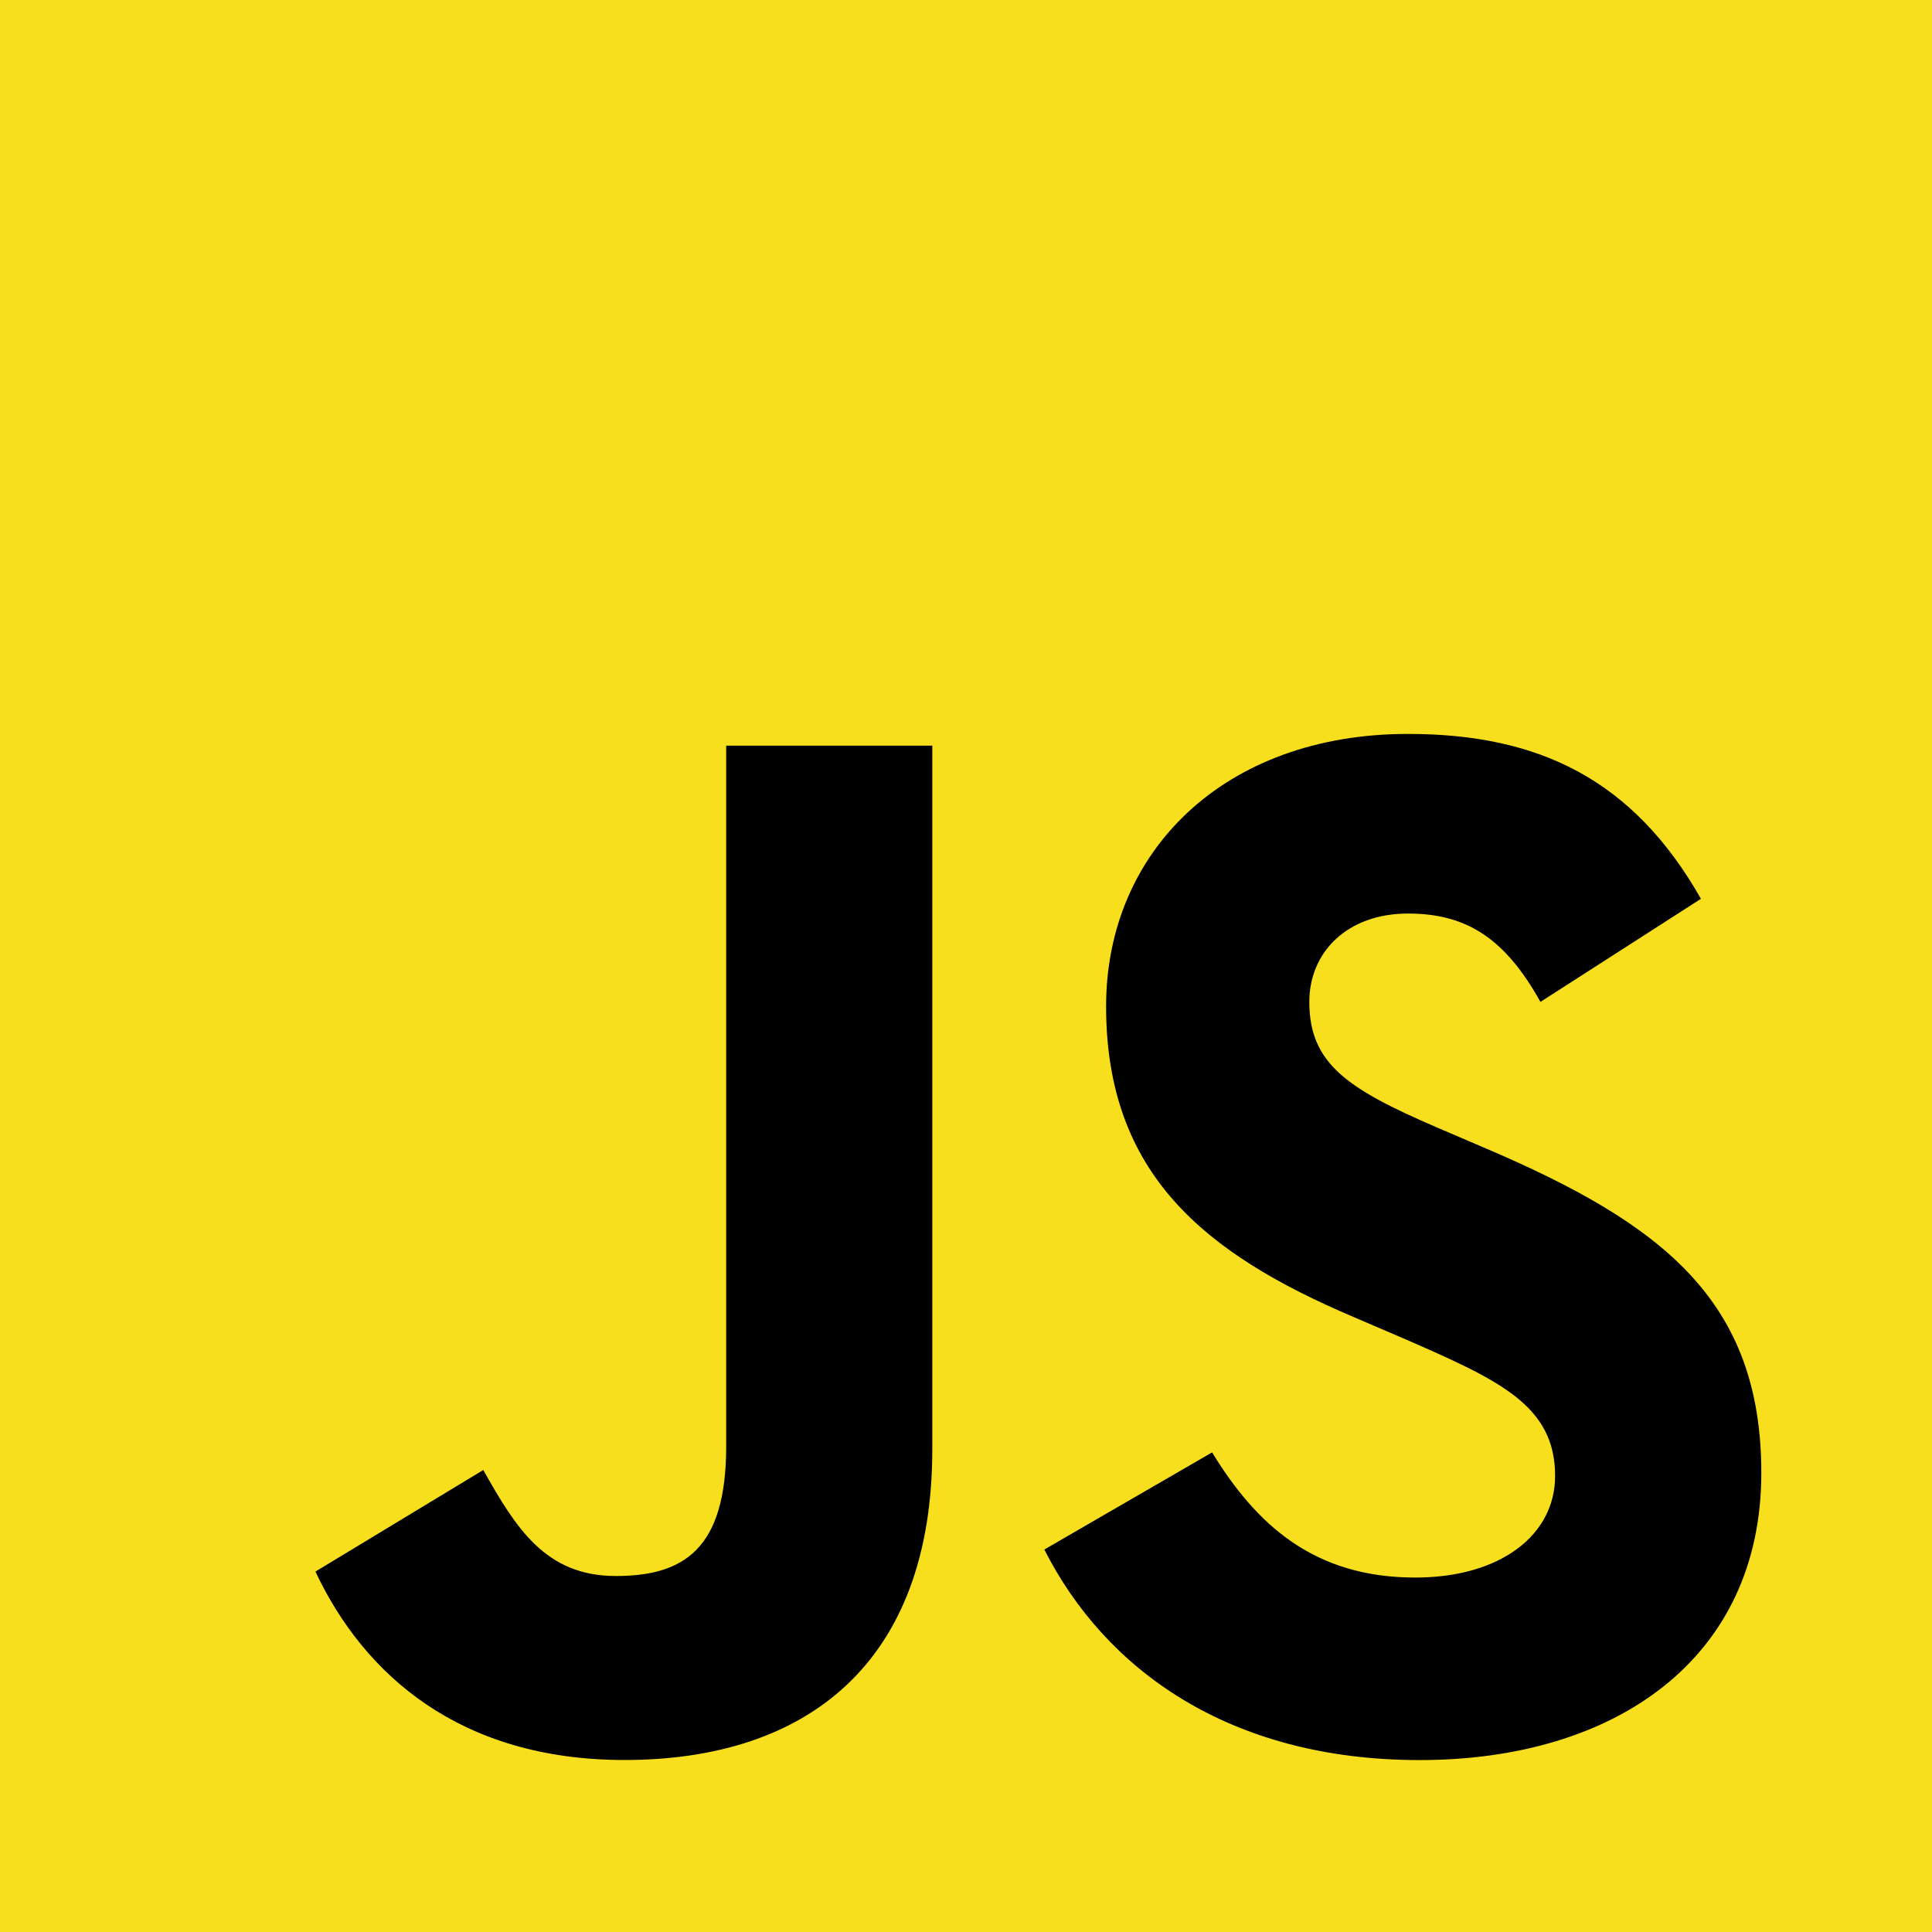
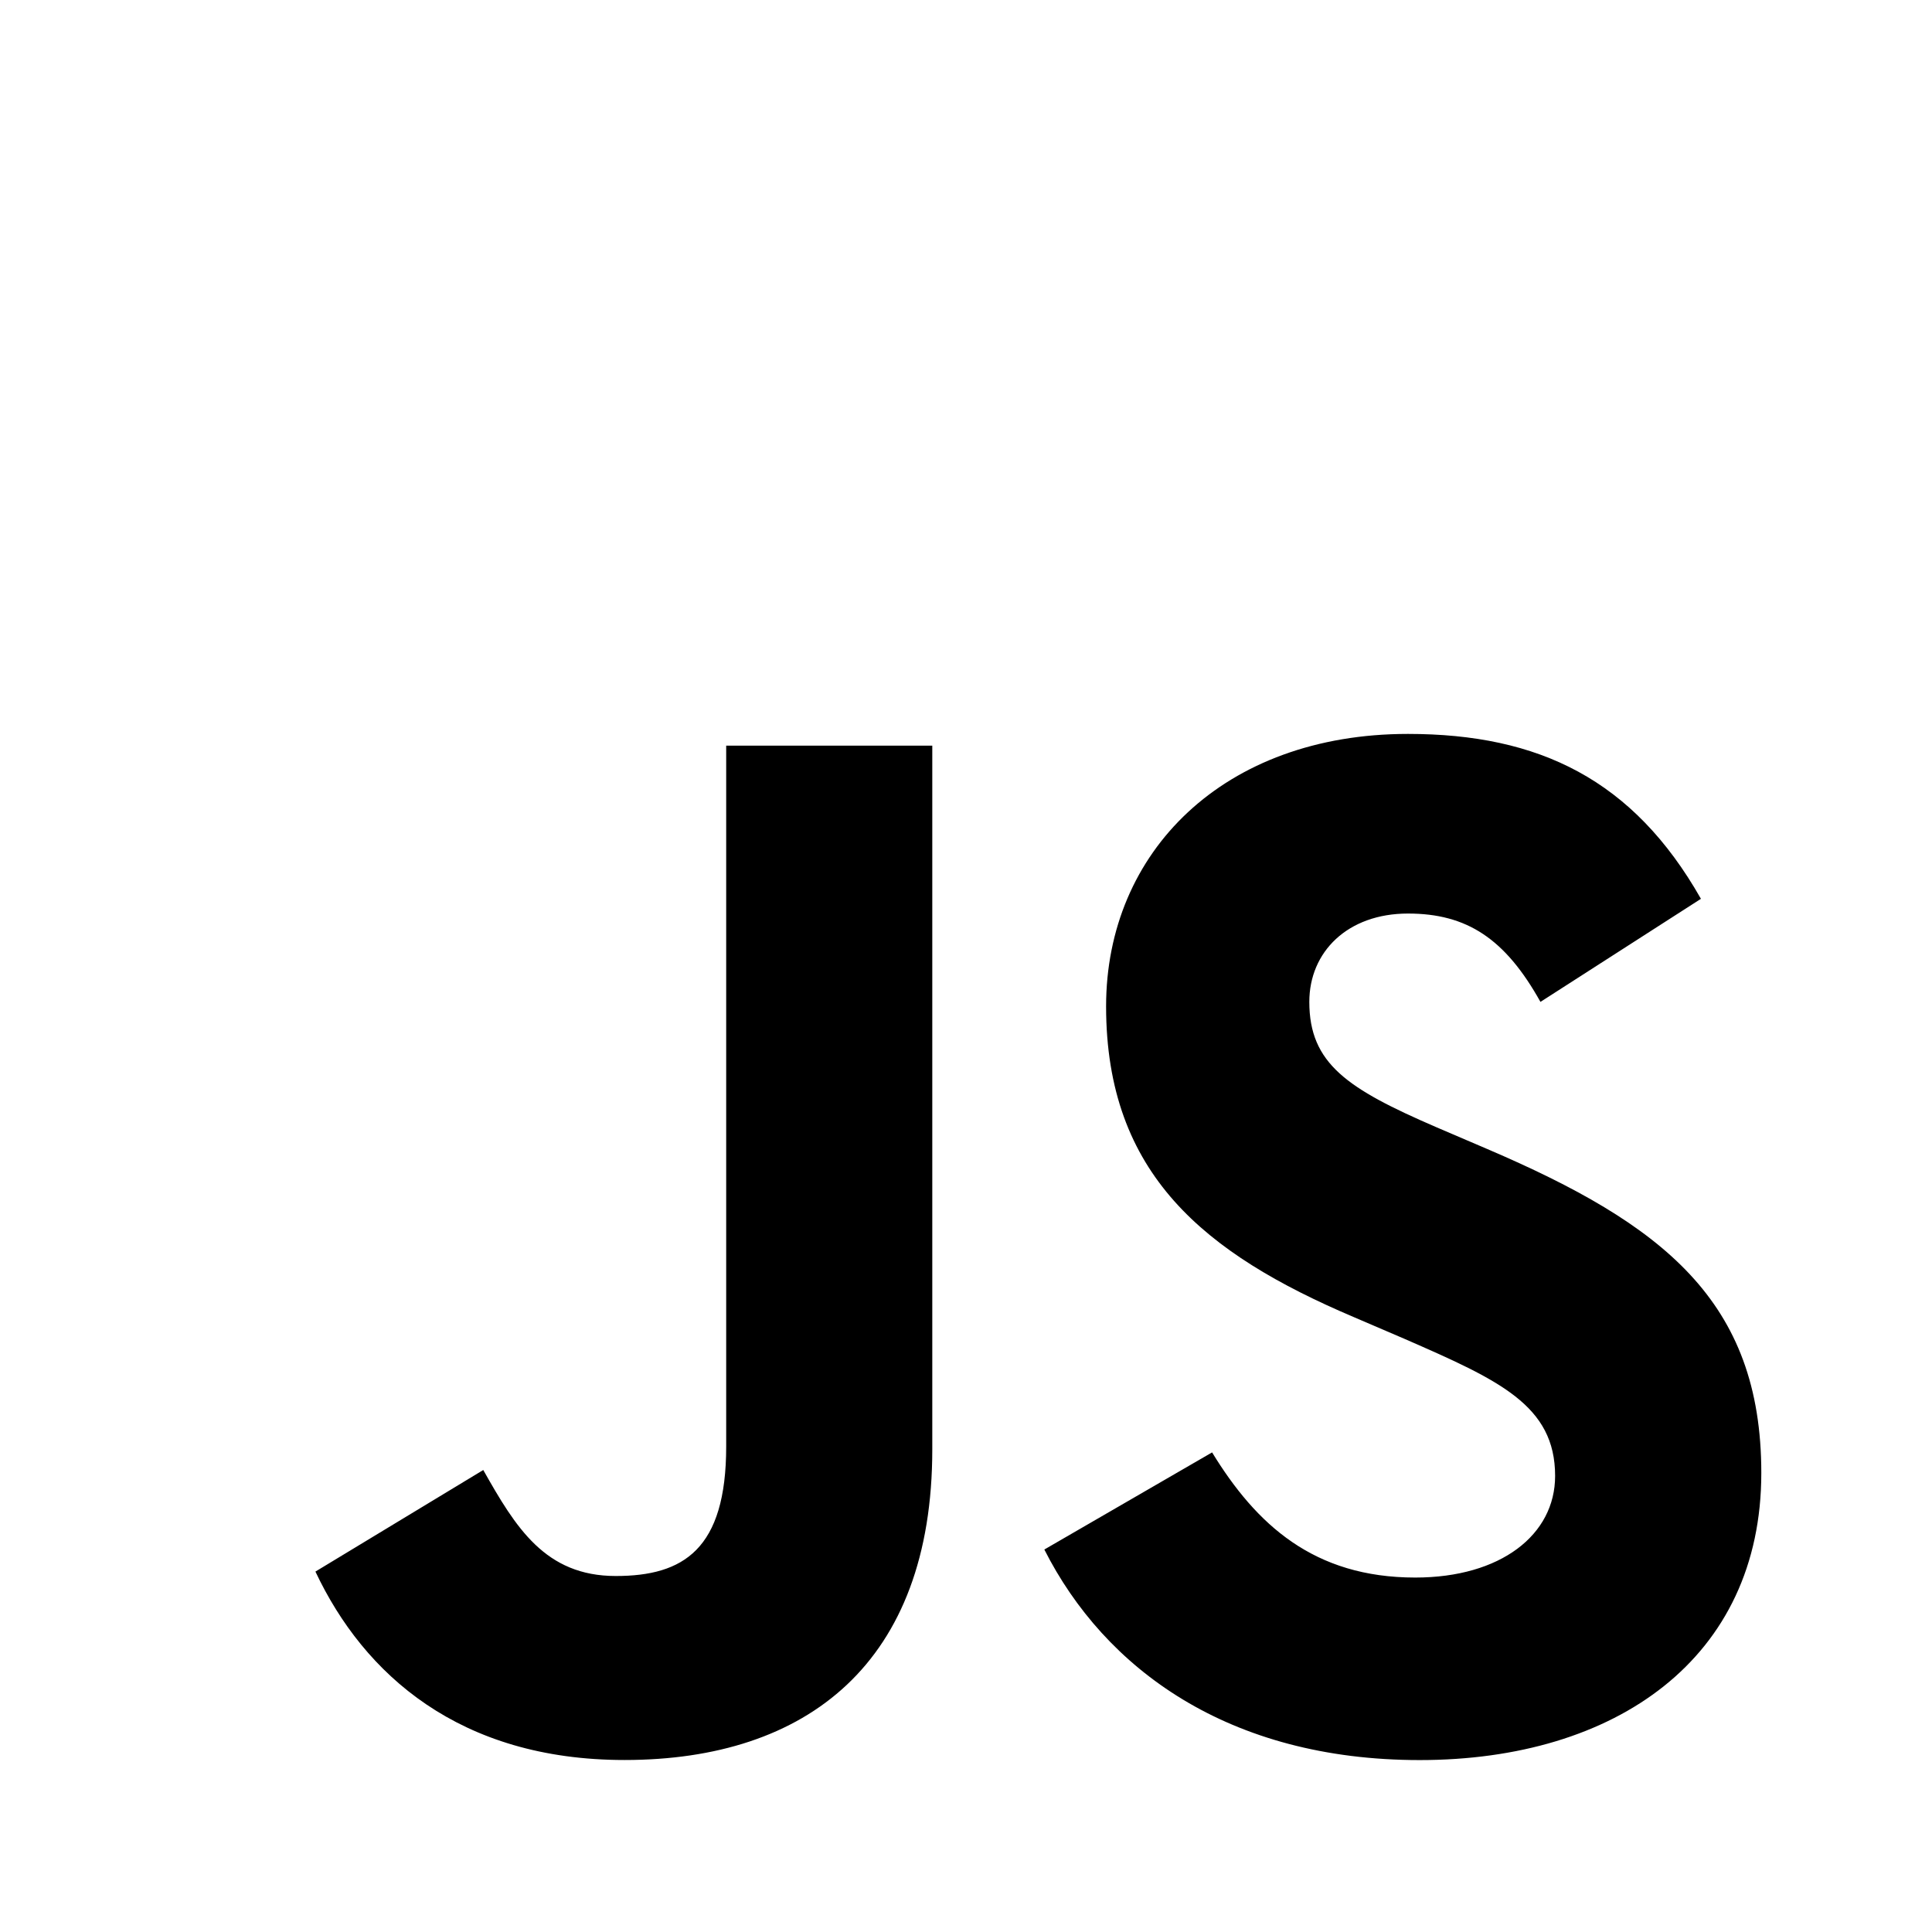
<svg xmlns="http://www.w3.org/2000/svg" width="80" height="80" viewBox="0 0 80 80" fill="none">
-   <path d="M0 0H80V80H0V0Z" fill="#F7DF1E" />
  <path d="M13.061 65.076L20.011 60.87C21.352 63.247 22.572 65.259 25.497 65.259C28.297 65.259 30.07 64.159 30.07 59.895V30.876H38.604V60.015C38.604 68.855 33.422 72.878 25.862 72.878C19.035 72.878 15.072 69.342 13.062 65.078L13.061 65.076ZM43.241 64.164L50.19 60.141C52.019 63.128 54.397 65.323 58.603 65.323C62.14 65.323 64.394 63.555 64.394 61.116C64.394 58.19 62.077 57.153 58.176 55.447L56.043 54.532C49.885 51.911 45.801 48.619 45.801 41.669C45.801 35.269 50.678 30.39 58.301 30.39C63.727 30.39 67.628 32.28 70.432 37.218L63.787 41.486C62.324 38.865 60.739 37.828 58.301 37.828C55.801 37.828 54.216 39.413 54.216 41.486C54.216 44.046 55.801 45.086 59.459 46.668L61.593 47.582C68.848 50.691 72.932 53.861 72.932 60.993C72.932 68.675 66.897 72.881 58.789 72.881C50.864 72.881 45.743 69.101 43.244 64.163" fill="black" />
</svg>